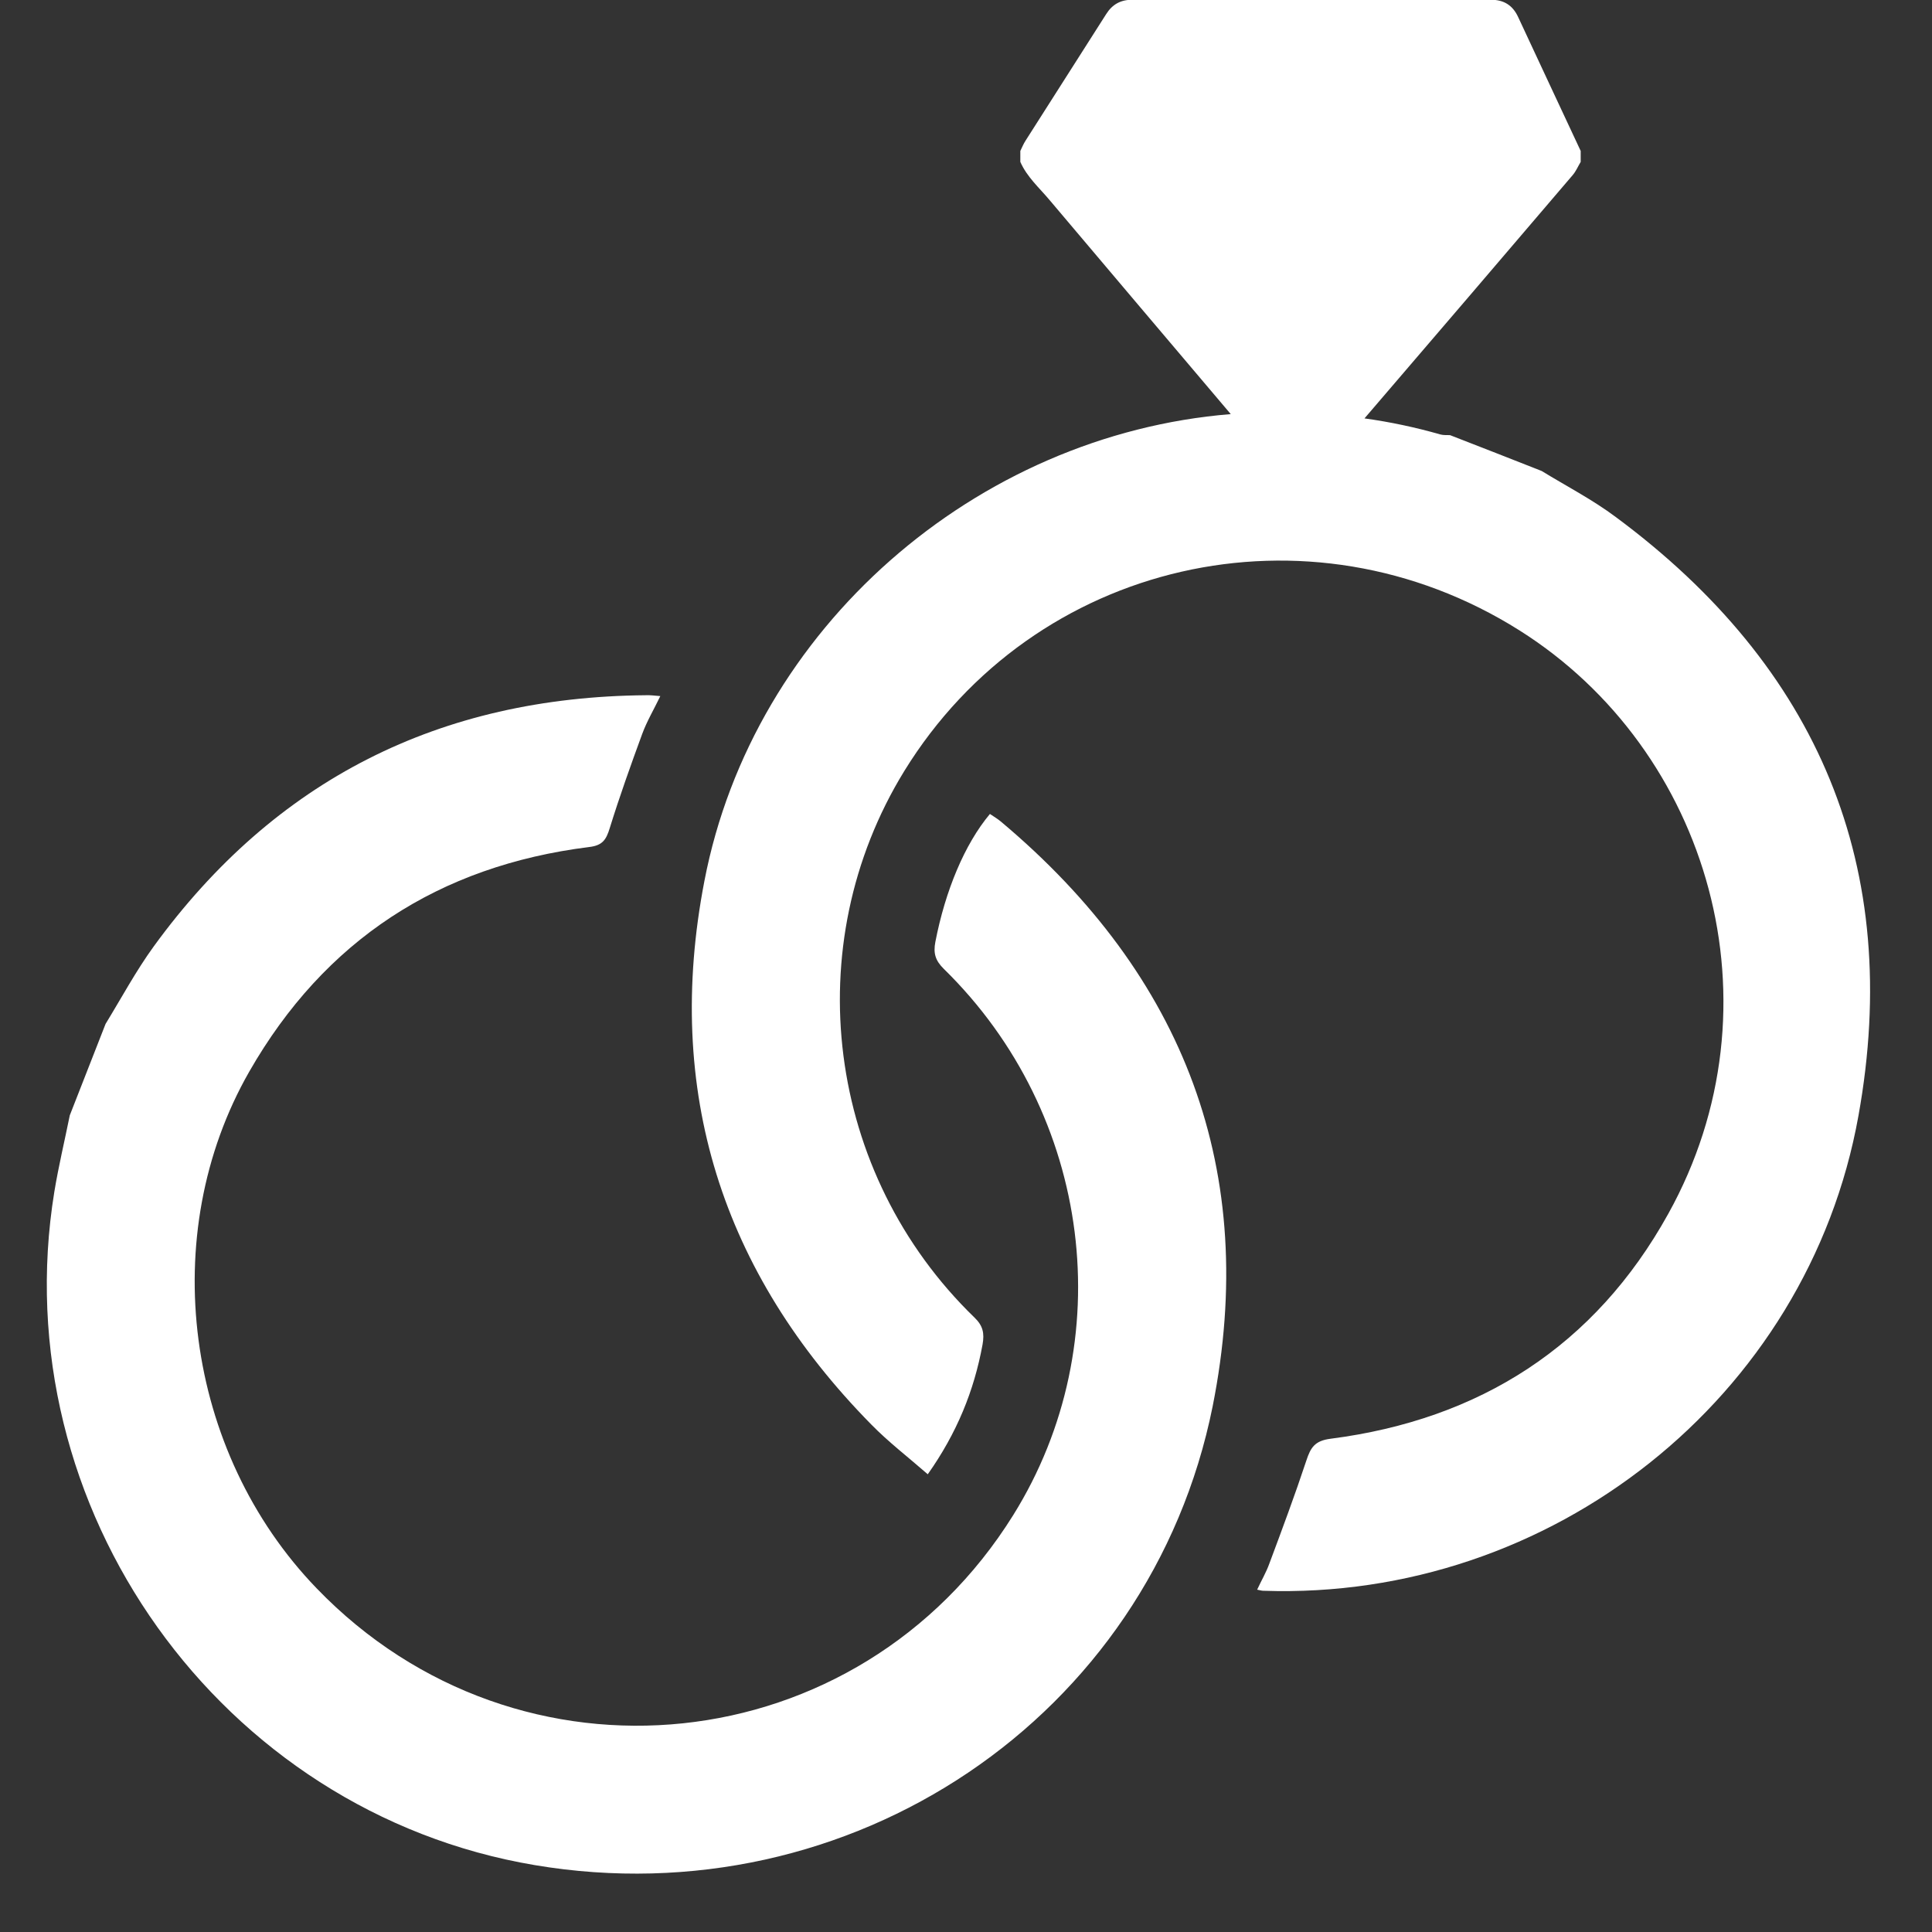
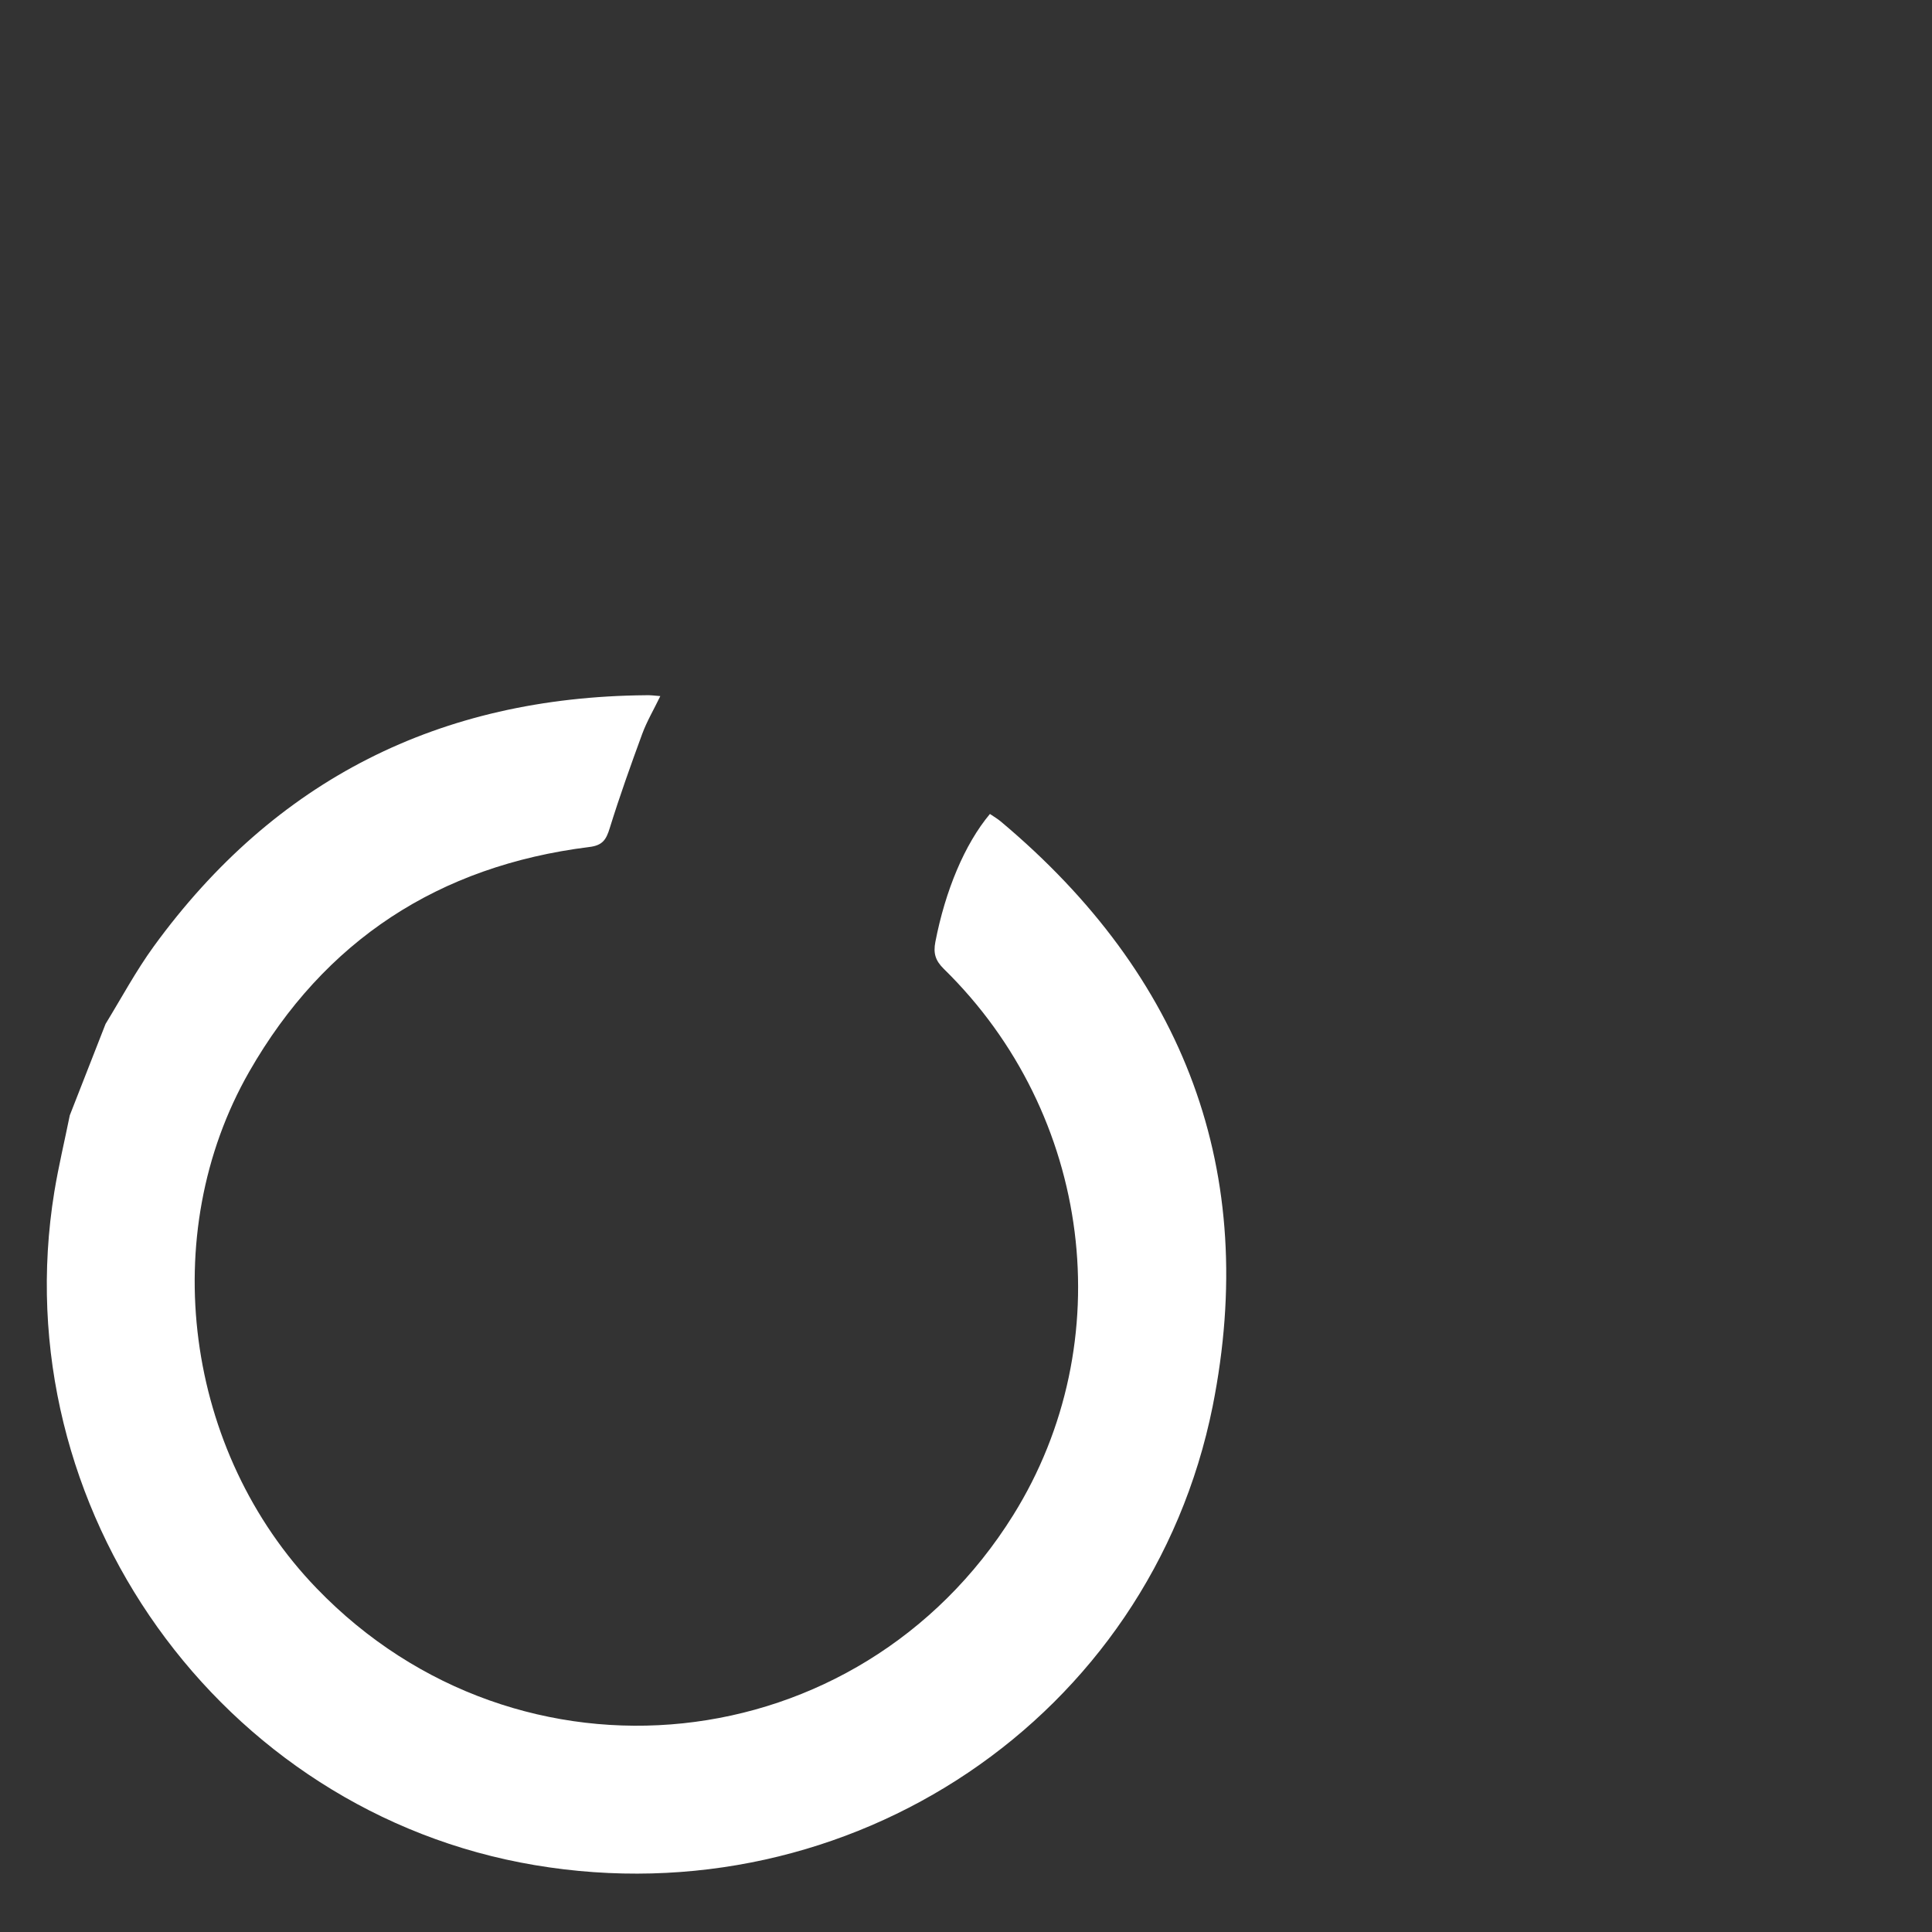
<svg xmlns="http://www.w3.org/2000/svg" width="45" zoomAndPan="magnify" viewBox="0 0 33.75 33.75" height="45" preserveAspectRatio="xMidYMid meet" version="1.0">
  <rect x="0" y="0" width="33.75" height="33.75" fill="#333333" stroke="none" />
-   <path fill="#ffffff" d="M 28.23 9.035 C 27.824 8.73 27.363 8.492 26.93 8.227 C 26.398 8.016 25.863 7.809 25.332 7.602 C 25.277 7.598 25.219 7.605 25.164 7.59 C 24.727 7.465 24.285 7.371 23.836 7.309 C 25.051 5.895 26.262 4.477 27.473 3.059 C 27.531 2.992 27.566 2.906 27.613 2.828 C 27.613 2.766 27.613 2.699 27.613 2.637 C 27.25 1.859 26.883 1.078 26.52 0.297 C 26.426 0.094 26.273 -0.004 26.047 -0.004 C 23.957 0 21.867 0 19.777 -0.004 C 19.574 -0.004 19.43 0.078 19.324 0.246 C 18.855 0.984 18.387 1.715 17.918 2.453 C 17.879 2.512 17.855 2.574 17.824 2.637 C 17.824 2.699 17.824 2.766 17.824 2.828 C 17.941 3.094 18.156 3.281 18.336 3.496 C 19.391 4.746 20.445 5.988 21.5 7.234 C 17.055 7.594 13.156 10.965 12.305 15.391 C 11.598 19.051 12.605 22.227 15.219 24.883 C 15.52 25.191 15.863 25.453 16.207 25.754 C 16.715 25.035 17.016 24.297 17.164 23.488 C 17.199 23.289 17.172 23.16 17.023 23.016 C 14.43 20.504 13.922 16.52 15.797 13.469 C 18.066 9.785 22.855 8.688 26.543 11.012 C 29.863 13.105 31.168 17.562 29.141 21.207 C 27.863 23.512 25.852 24.797 23.246 25.133 C 22.965 25.168 22.895 25.289 22.82 25.516 C 22.621 26.117 22.398 26.715 22.176 27.309 C 22.121 27.465 22.035 27.609 21.961 27.77 C 22.016 27.781 22.043 27.789 22.07 27.789 C 27.086 27.961 31.578 24.43 32.465 19.492 C 33.246 15.156 31.766 11.656 28.23 9.035 " fill-opacity="1" fill-rule="nonzero" />
  <path fill="#ffffff" d="M 17.488 14.355 C 17.43 14.305 17.355 14.262 17.293 14.219 C 16.848 14.75 16.512 15.566 16.34 16.453 C 16.301 16.652 16.34 16.781 16.488 16.926 C 19.082 19.465 19.582 23.449 17.699 26.469 C 15.004 30.793 9.066 31.414 5.531 27.746 C 3.23 25.363 2.723 21.57 4.355 18.719 C 5.668 16.426 7.668 15.125 10.289 14.797 C 10.527 14.77 10.59 14.668 10.652 14.465 C 10.824 13.91 11.02 13.363 11.219 12.82 C 11.301 12.598 11.422 12.395 11.535 12.16 C 11.43 12.152 11.355 12.141 11.281 12.145 C 7.684 12.176 4.805 13.617 2.684 16.535 C 2.375 16.961 2.121 17.434 1.844 17.887 C 1.637 18.418 1.426 18.953 1.219 19.484 C 1.129 19.93 1.023 20.371 0.949 20.82 C 0.051 26.34 3.852 31.66 9.344 32.582 C 14.844 33.508 20.09 30.012 21.184 24.566 C 22 20.469 20.695 17.047 17.488 14.355 " fill-opacity="1" fill-rule="nonzero" />
</svg>